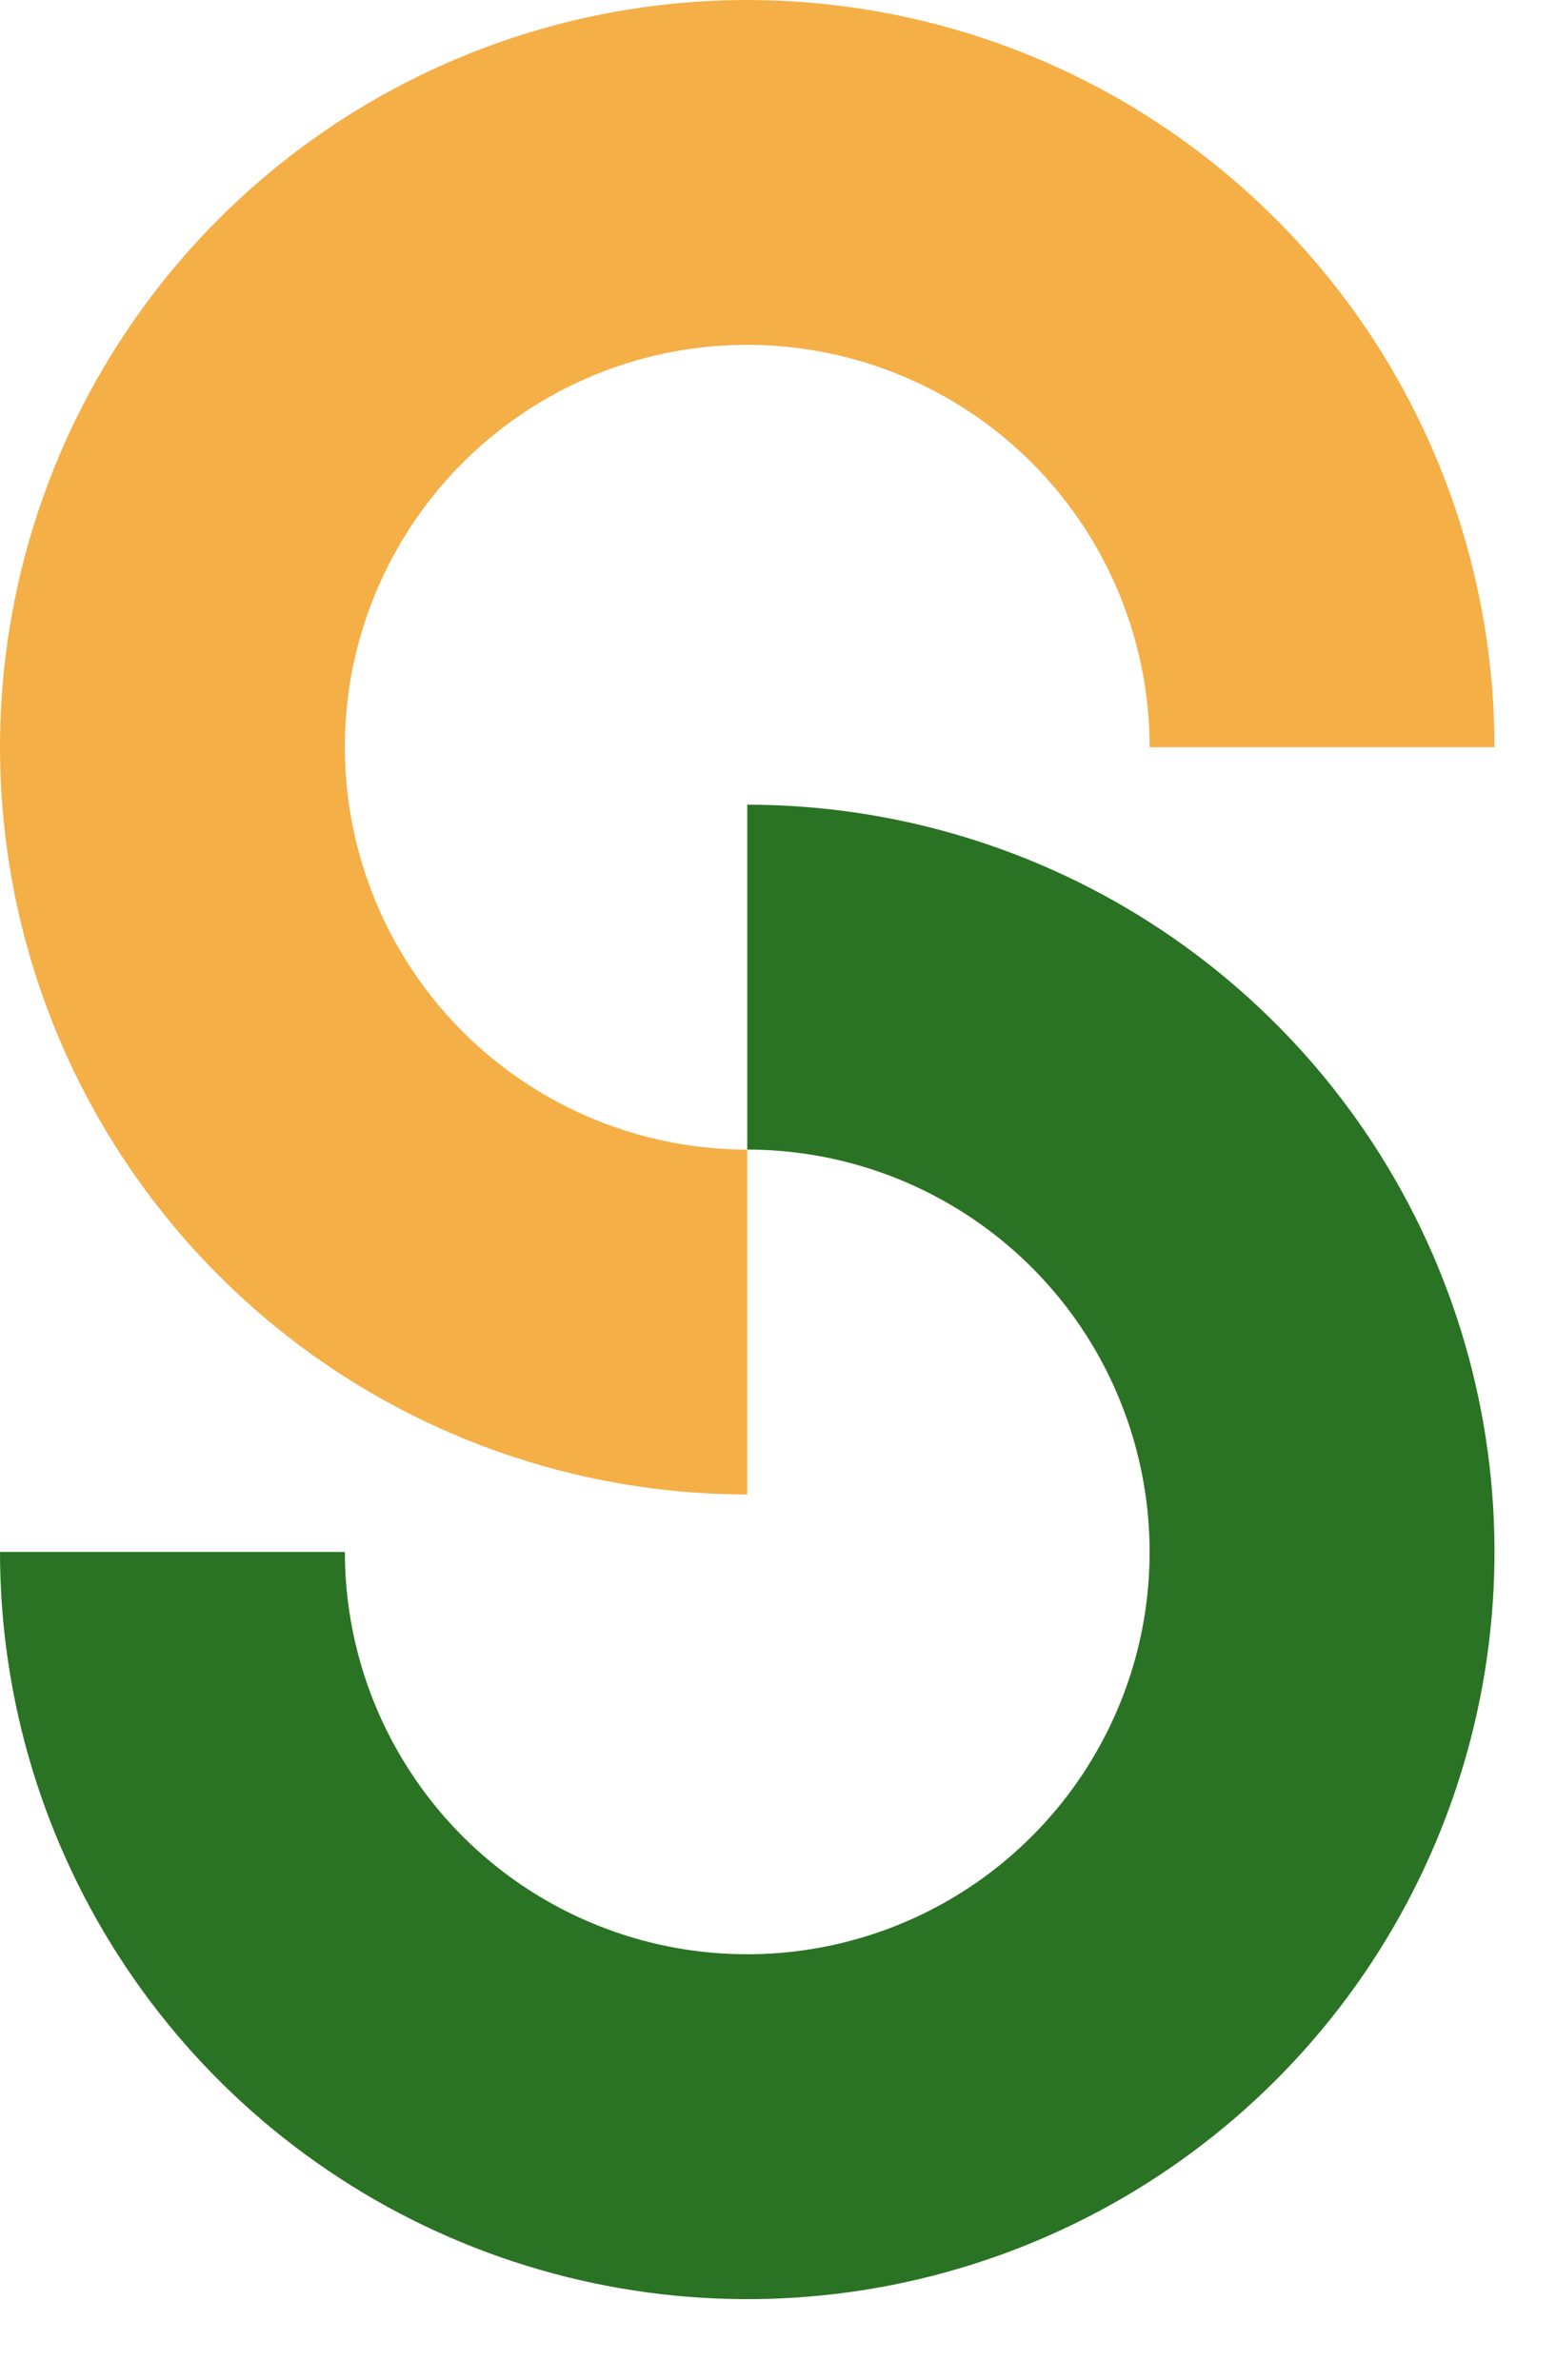
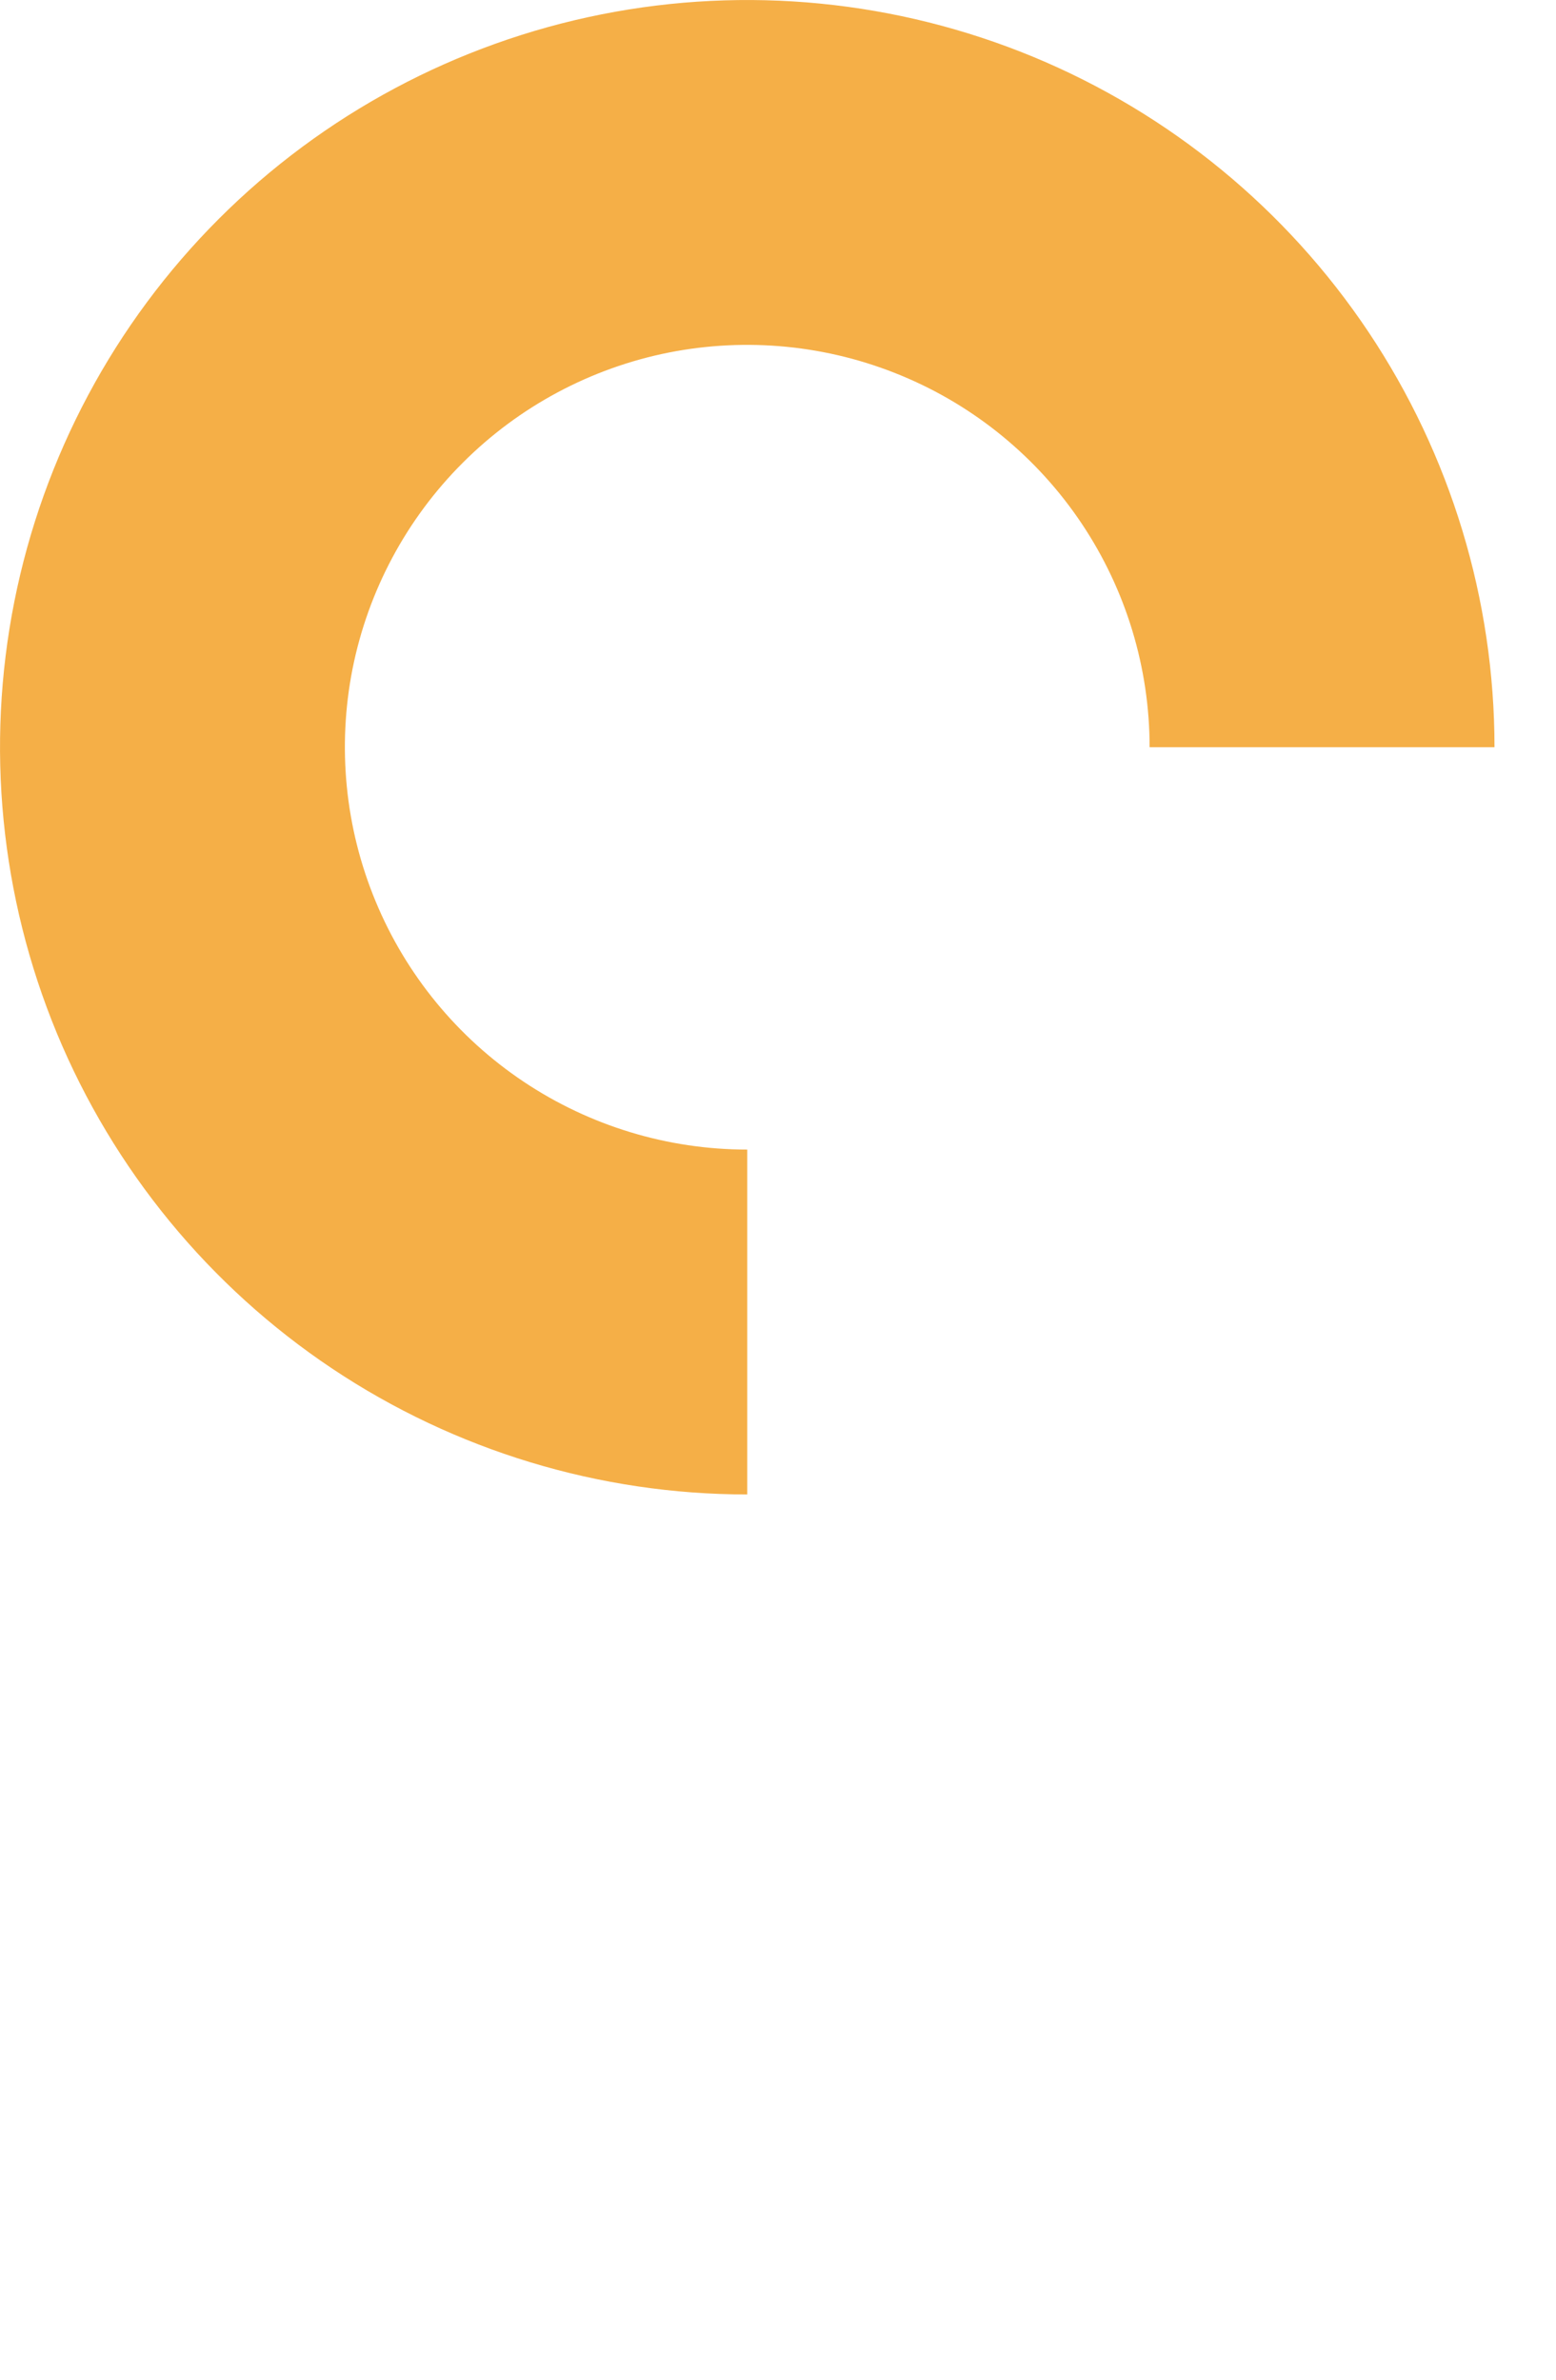
<svg xmlns="http://www.w3.org/2000/svg" width="17" height="26" viewBox="0 0 17 26" fill="none">
  <path fill-rule="evenodd" clip-rule="evenodd" d="M0.157 6.571C-0.158 8.155 0.004 9.796 0.621 11.288C1.239 12.78 2.286 14.055 3.628 14.952C4.971 15.849 6.549 16.328 8.164 16.328L8.164 12.56C7.295 12.56 6.445 12.302 5.722 11.819C4.999 11.336 4.435 10.649 4.103 9.846C3.77 9.043 3.683 8.159 3.852 7.306C4.022 6.454 4.441 5.67 5.056 5.056C5.67 4.441 6.454 4.022 7.306 3.852C8.159 3.683 9.043 3.77 9.846 4.103C10.649 4.435 11.336 4.999 11.819 5.722C12.302 6.445 12.56 7.295 12.56 8.164L16.328 8.164C16.328 6.549 15.849 4.971 14.952 3.628C14.055 2.286 12.78 1.239 11.288 0.621C9.796 0.004 8.155 -0.158 6.571 0.157C4.988 0.472 3.533 1.249 2.391 2.391L3.723 3.723L2.391 2.391C1.249 3.533 0.472 4.988 0.157 6.571Z" fill="#F5AF47" />
-   <path fill-rule="evenodd" clip-rule="evenodd" d="M16.171 18.549C16.486 16.965 16.325 15.323 15.707 13.832C15.089 12.34 14.042 11.065 12.7 10.168C11.357 9.271 9.779 8.792 8.164 8.792L8.164 12.56C9.033 12.56 9.883 12.818 10.606 13.301C11.329 13.784 11.893 14.47 12.225 15.274C12.558 16.077 12.645 16.961 12.476 17.814C12.306 18.666 11.887 19.45 11.272 20.064C10.658 20.679 9.874 21.098 9.022 21.267C8.169 21.437 7.285 21.35 6.482 21.017C5.678 20.685 4.992 20.121 4.509 19.398C4.026 18.675 3.768 17.825 3.768 16.956L2.68002e-05 16.956C2.6781e-05 18.571 0.479 20.149 1.376 21.492C2.273 22.834 3.548 23.881 5.04 24.498C6.532 25.116 8.173 25.278 9.757 24.963C11.34 24.648 12.795 23.87 13.937 22.729L12.605 21.397L13.937 22.729C15.079 21.587 15.856 20.132 16.171 18.549Z" fill="#2A7324" />
</svg>